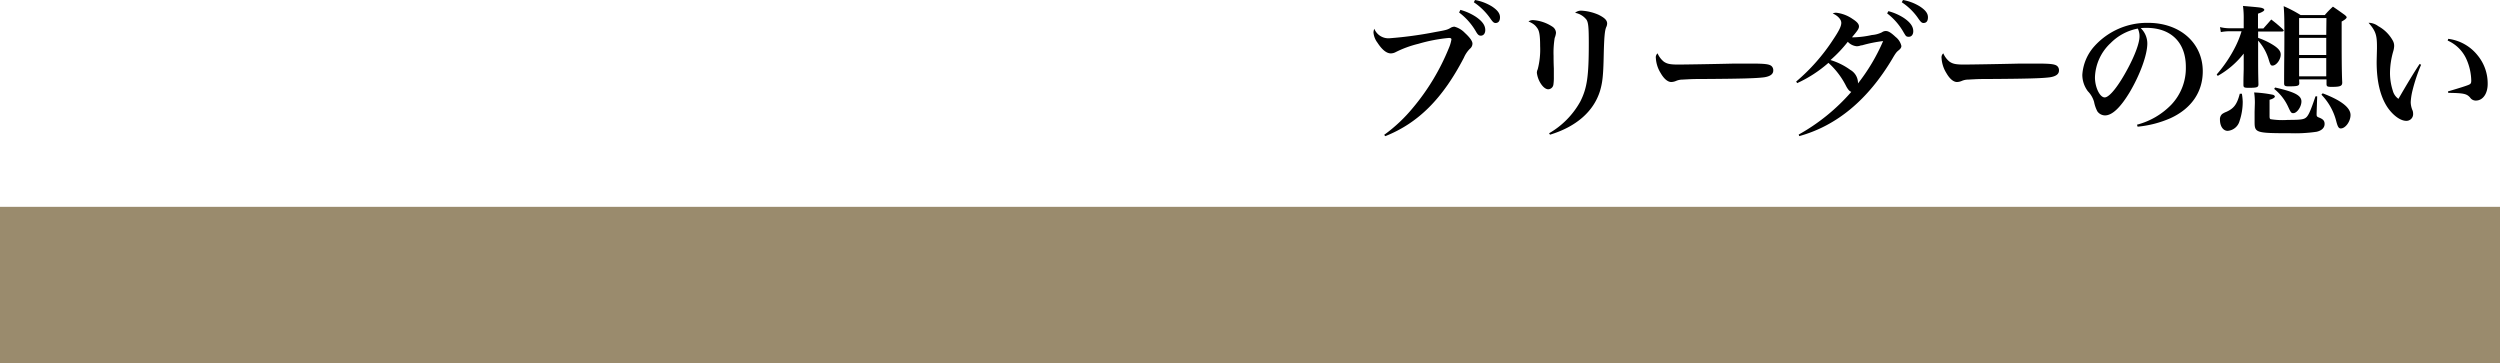
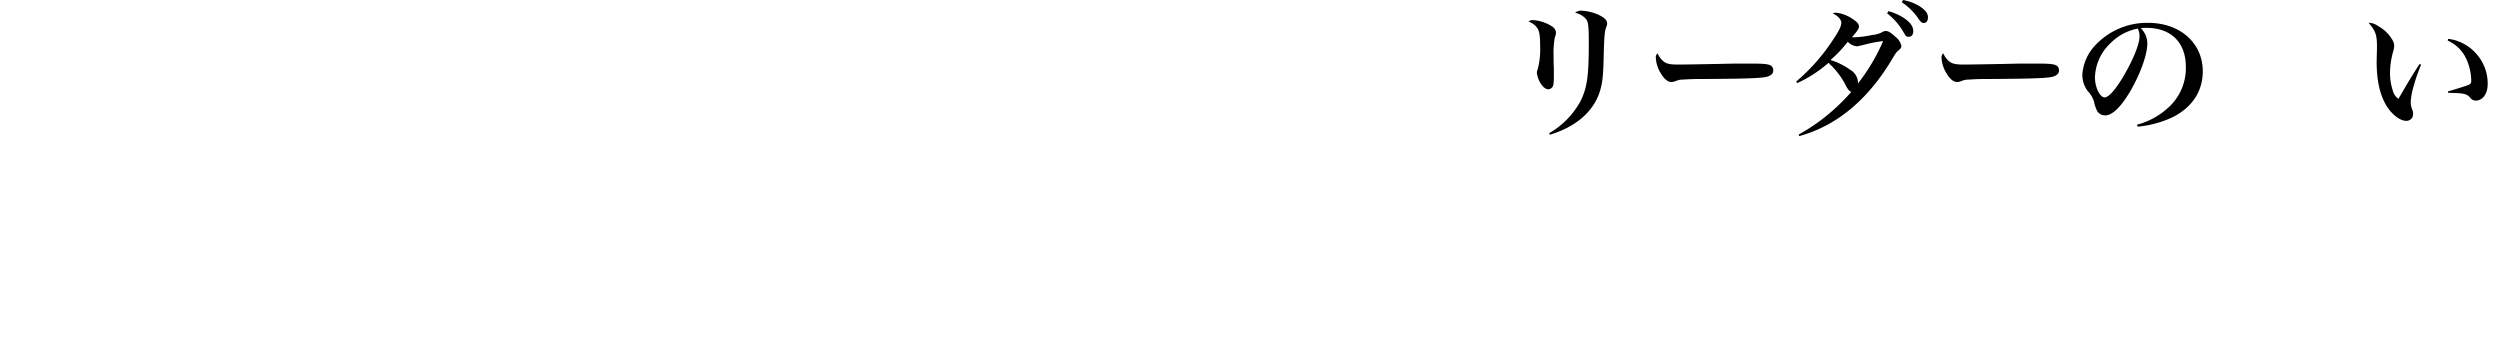
<svg xmlns="http://www.w3.org/2000/svg" viewBox="0 0 560 81.33">
  <defs>
    <style>.cls-1{fill:#9a8b6d;}</style>
  </defs>
  <g id="レイヤー_2" data-name="レイヤー 2">
    <g id="レイヤー_1-2" data-name="レイヤー 1">
-       <path d="M310.05,30.21a34.64,34.64,0,0,0,6.46-6.08,50,50,0,0,0,8-13.28,8.44,8.44,0,0,0,.61-2c0-.25-.16-.35-.58-.35a35.77,35.77,0,0,0-6.81,1.31,23.68,23.68,0,0,0-5.09,1.86,2.34,2.34,0,0,1-1.09.29c-1,0-2-.87-3-2.4a4.4,4.4,0,0,1-.89-2.27,2.11,2.11,0,0,1,.19-.84,3.39,3.39,0,0,0,3.39,2.12,87.28,87.28,0,0,0,10.34-1.41c2.36-.42,2.65-.48,3.48-1a2.09,2.09,0,0,1,.71-.19,5,5,0,0,1,2.36,1.4c1.09,1,1.7,1.83,1.7,2.4a1.5,1.5,0,0,1-.58,1.16,6.42,6.42,0,0,0-1.34,2c-4.77,9.18-10.21,14.62-17.6,17.57Zm17.08-28a12.26,12.26,0,0,1,3.43,1.53c1.47,1,2.14,1.92,2.14,3,0,.73-.38,1.25-1,1.25-.42,0-.67-.2-1.09-.93a14.2,14.2,0,0,0-3.77-4.26ZM330.4,0a11.08,11.08,0,0,1,3.74,1.41C335.42,2.24,336,3,336,3.87s-.39,1.28-1,1.28c-.35,0-.58-.19-1.06-.86A14,14,0,0,0,330.14.51Z" />
      <path d="M343.52,4.51A9,9,0,0,1,347.78,6a1.71,1.71,0,0,1,.76,1.31v.07a4.13,4.13,0,0,1-.29,1.12,20.34,20.34,0,0,0-.25,4c0,.51,0,1.47.06,2.84,0,.77,0,1.54,0,1.89a10.42,10.42,0,0,1-.1,1.73A1.21,1.21,0,0,1,346.82,20c-.58,0-1.22-.51-1.77-1.41a5.76,5.76,0,0,1-.79-2.27,1.75,1.75,0,0,1,.19-.8,17.54,17.54,0,0,0,.54-5.18c0-2.24-.16-3.36-.61-4s-.8-1-2-1.54A1.77,1.77,0,0,1,343.52,4.51ZM347,29.85A18.58,18.58,0,0,0,354,22.72c1.51-3,1.89-5.63,1.89-13,0-3.62-.1-4.7-.54-5.34a4.24,4.24,0,0,0-2.53-1.51,2.06,2.06,0,0,1,1.47-.48,11,11,0,0,1,3.81.93C359.45,4,360,4.54,360,5.28a2,2,0,0,1-.22.83c-.32.8-.45,2.18-.55,6.37-.09,4.57-.29,6.08-.83,7.9-1.44,4.61-5.34,8-11.2,9.79Z" />
      <path d="M372.67,13.79c.71.51,1.44.67,3.2.67,1.28,0,7.14-.09,12.67-.22.55,0,2.63,0,3.59,0,3.2,0,4.19.12,4.7.57a1.25,1.25,0,0,1,.38,1c0,.8-.7,1.31-2.08,1.51-1.79.22-4.6.32-14.27.38-1.47,0-1.63,0-4,.13a3.69,3.69,0,0,0-1.41.29,2.88,2.88,0,0,1-1.09.25c-.77,0-1.63-.7-2.37-2A7.1,7.1,0,0,1,370.91,13a1.16,1.16,0,0,1,.39-1.05A4.86,4.86,0,0,0,372.67,13.79Z" />
      <path d="M402.91,30.14a44,44,0,0,0,11.78-9.56c-.42-.16-.71-.49-1.12-1.22a17.61,17.61,0,0,0-4-5.28,28.62,28.62,0,0,1-7,4.54l-.23-.35a43.06,43.06,0,0,0,8.29-9.41c1.34-2,1.82-3,1.82-3.74s-.73-1.57-1.92-2.11a1.92,1.92,0,0,1,.77-.16A8,8,0,0,1,415,4.26c1,.64,1.41,1.15,1.41,1.66s-.36,1-1.57,2.43a6.08,6.08,0,0,0,.67,0,21.07,21.07,0,0,0,3.81-.51,6,6,0,0,0,2.24-.61,1.46,1.46,0,0,1,.89-.28c.55,0,1.16.38,2.18,1.34a3.54,3.54,0,0,1,1.28,2c0,.36-.19.64-.64,1s-.67.64-1.38,1.86c-5.44,9.15-12.41,15-20.86,17.34Zm14-20a2.46,2.46,0,0,1-1,.22,3.1,3.1,0,0,1-2-1,29.85,29.85,0,0,1-3.88,4.09,14.81,14.81,0,0,1,4.45,2.21,3.39,3.39,0,0,1,1.7,2.69,1.28,1.28,0,0,1,0,.35,42.63,42.63,0,0,0,5.64-9.5A29.83,29.83,0,0,0,417,10.18ZM423,2.5A11.93,11.93,0,0,1,426.43,4c1.47,1,2.14,1.92,2.14,3,0,.73-.38,1.24-1,1.24s-.67-.19-1.12-.92A14,14,0,0,0,422.72,3ZM426.27,0A10.76,10.76,0,0,1,430,1.41c1.28.83,1.86,1.57,1.86,2.46s-.38,1.28-1,1.28c-.35,0-.58-.19-1.06-.86A13.31,13.31,0,0,0,426,.51Z" />
      <path d="M436.67,13.79c.71.51,1.44.67,3.2.67,1.28,0,7.14-.09,12.67-.22.55,0,2.63,0,3.59,0,3.2,0,4.19.12,4.7.57a1.25,1.25,0,0,1,.38,1c0,.8-.7,1.31-2.08,1.51-1.79.22-4.6.32-14.27.38-1.47,0-1.63,0-4,.13a3.69,3.69,0,0,0-1.41.29,2.88,2.88,0,0,1-1.09.25c-.77,0-1.63-.7-2.37-2A7.1,7.1,0,0,1,434.91,13a1.16,1.16,0,0,1,.39-1.05A4.86,4.86,0,0,0,436.67,13.79Z" />
      <path d="M478.69,27.93a16.54,16.54,0,0,0,7.74-4.54,11.91,11.91,0,0,0,3.2-8.41c0-5.48-3.33-8.74-8.83-8.74a10.6,10.6,0,0,0-1.28.06A4.78,4.78,0,0,1,481,9.73c0,2.56-1.63,7-3.94,10.91-2.08,3.45-3.93,5.21-5.53,5.21a2.12,2.12,0,0,1-1.73-.92,7.88,7.88,0,0,1-.73-2.12,5.62,5.62,0,0,0-1.38-2.36,6.14,6.14,0,0,1-1.25-3.68,10.57,10.57,0,0,1,2.69-6.4,15.87,15.87,0,0,1,12.06-5.25c7.14,0,12.23,4.51,12.23,10.85,0,4.64-2.56,8.35-7.2,10.49a23.91,23.91,0,0,1-7.4,1.92Zm-6-18.2a10.94,10.94,0,0,0-3.42,7.61c0,2.21,1.09,4.48,2.18,4.48s3.16-2.65,5.24-6.59c1.6-3,2.56-5.66,2.56-7.07a3.58,3.58,0,0,0-.13-1.06,3.11,3.11,0,0,0-.25-.7A11.63,11.63,0,0,0,472.7,9.73Z" />
-       <path d="M507,6.37c.77-.87,1-1.12,1.76-2a33.7,33.7,0,0,1,2.6,2.18c.13.16.19.22.19.32s-.16.19-.39.19h-5.34V8.48a17.35,17.35,0,0,1,2.5,1.09c1.82,1,2.56,1.73,2.56,2.65,0,1.16-1,2.47-1.83,2.47-.38,0-.48-.13-.83-1.25a11.21,11.21,0,0,0-2.4-4.35v2.78c0,3.52,0,4.16.07,7,0,.7-.32.8-2.21.8-1,0-1.15-.1-1.15-.68,0-1.18,0-1.18.06-3.51,0-.55,0-1.09,0-2.05V12a19.35,19.35,0,0,1-5.82,5l-.23-.32a29.61,29.61,0,0,0,4.32-6.49A20.68,20.68,0,0,0,502.11,7h-2.69a10.45,10.45,0,0,0-1.95.19l-.19-1.12a8.91,8.91,0,0,0,2.11.26h3.2v-2a20.53,20.53,0,0,0-.16-3c3.68.32,4,.35,4.39.51.25.1.38.22.38.38s-.32.48-1.41.84V6.37ZM502.18,21a13,13,0,0,1,.19,1.79,13.48,13.48,0,0,1-.71,4.32A3,3,0,0,1,499,29.31c-1,0-1.73-1-1.73-2.53a1.53,1.53,0,0,1,.51-1.25,4.23,4.23,0,0,1,.93-.48c1.7-.76,2.4-1.72,3-4.06Zm2.91,2.05a15.34,15.34,0,0,0-.16-2.34,27.37,27.37,0,0,1,4.22.52c.26.09.42.25.42.41s-.32.48-1.19.71v3.74c0,.35.07.54.23.61a17.15,17.15,0,0,0,3.87.16c3,0,3.65-.1,4.19-.64s1.06-1.86,2-4.64l.38,0-.13,3.81v.25c0,.39.1.52.51.68.93.35,1.28.73,1.28,1.44,0,.86-.64,1.5-1.82,1.76a33.19,33.19,0,0,1-5.92.32c-7.65,0-7.94-.1-7.94-2.53v-.67c0-.1,0-.1,0-1.6Zm4.54-3.45c4.35,1,5.89,1.76,5.89,3.13,0,1.18-1,2.62-1.82,2.62-.45,0-.55-.12-1.16-1.44a11,11,0,0,0-3.13-4Zm5.41-1c0,.64-.35.74-2.4.74-.83,0-1-.13-1-.7,0-4.64.06-6.53.06-10,0-3.81,0-5.44-.16-7.26a28.65,28.65,0,0,1,3.81,2h5.4a18.15,18.15,0,0,1,1.83-1.89c1.18.8,1.53,1.06,2.65,1.86.29.26.42.38.42.54s-.32.52-1.12.93V7.07c0,4.07,0,9.06.13,11.39,0,.8-.39,1-2.34,1-1,0-1.18-.09-1.18-.67v-1H515Zm6.08-14.56H515V7.81h6.08ZM515,8.48v3.84h6.08V8.48ZM515,13v4.1h6.08V13Zm5.28,7.9c4.13,1.57,6.24,3.2,6.24,4.87,0,1.44-1.15,3-2.18,3-.45,0-.67-.32-1-1.54A13.23,13.23,0,0,0,520,21.21Z" />
      <path d="M542.33,14.5a38.19,38.19,0,0,0-1.91,5.69,13.91,13.91,0,0,0-.42,2.69,4.94,4.94,0,0,0,.45,1.95,2.69,2.69,0,0,1,.09.7A1.5,1.5,0,0,1,539,27.07c-1.31,0-3-1.25-4.23-3.07-1.6-2.43-2.4-5.79-2.4-10.11,0-.23,0-.23.07-3v-.51c0-2.56-.32-3.49-1.89-5.28a3.71,3.71,0,0,1,2.18.76A8.2,8.2,0,0,1,536,9.12a2.42,2.42,0,0,1,.29,1.25,4.9,4.9,0,0,1-.22,1.18,17.87,17.87,0,0,0-.71,4.74,13,13,0,0,0,.64,4.06,3.2,3.2,0,0,0,1.25,1.79c2.08-3.58,3.33-5.66,4.74-7.81Zm6.08-5.8A10,10,0,0,1,555,12.42a9.89,9.89,0,0,1,2.24,6.39c0,2.18-1.09,3.72-2.66,3.72a1.52,1.52,0,0,1-1.28-.68c-.77-.86-1.44-1-4.89-1.05l-.07-.32c2.82-.83,4-1.22,4.55-1.44s.67-.38.67-1a12.29,12.29,0,0,0-1-4.6,8.24,8.24,0,0,0-4.28-4.35Z" />
-       <rect class="cls-1" y="46.33" width="560" height="35" />
    </g>
  </g>
</svg>